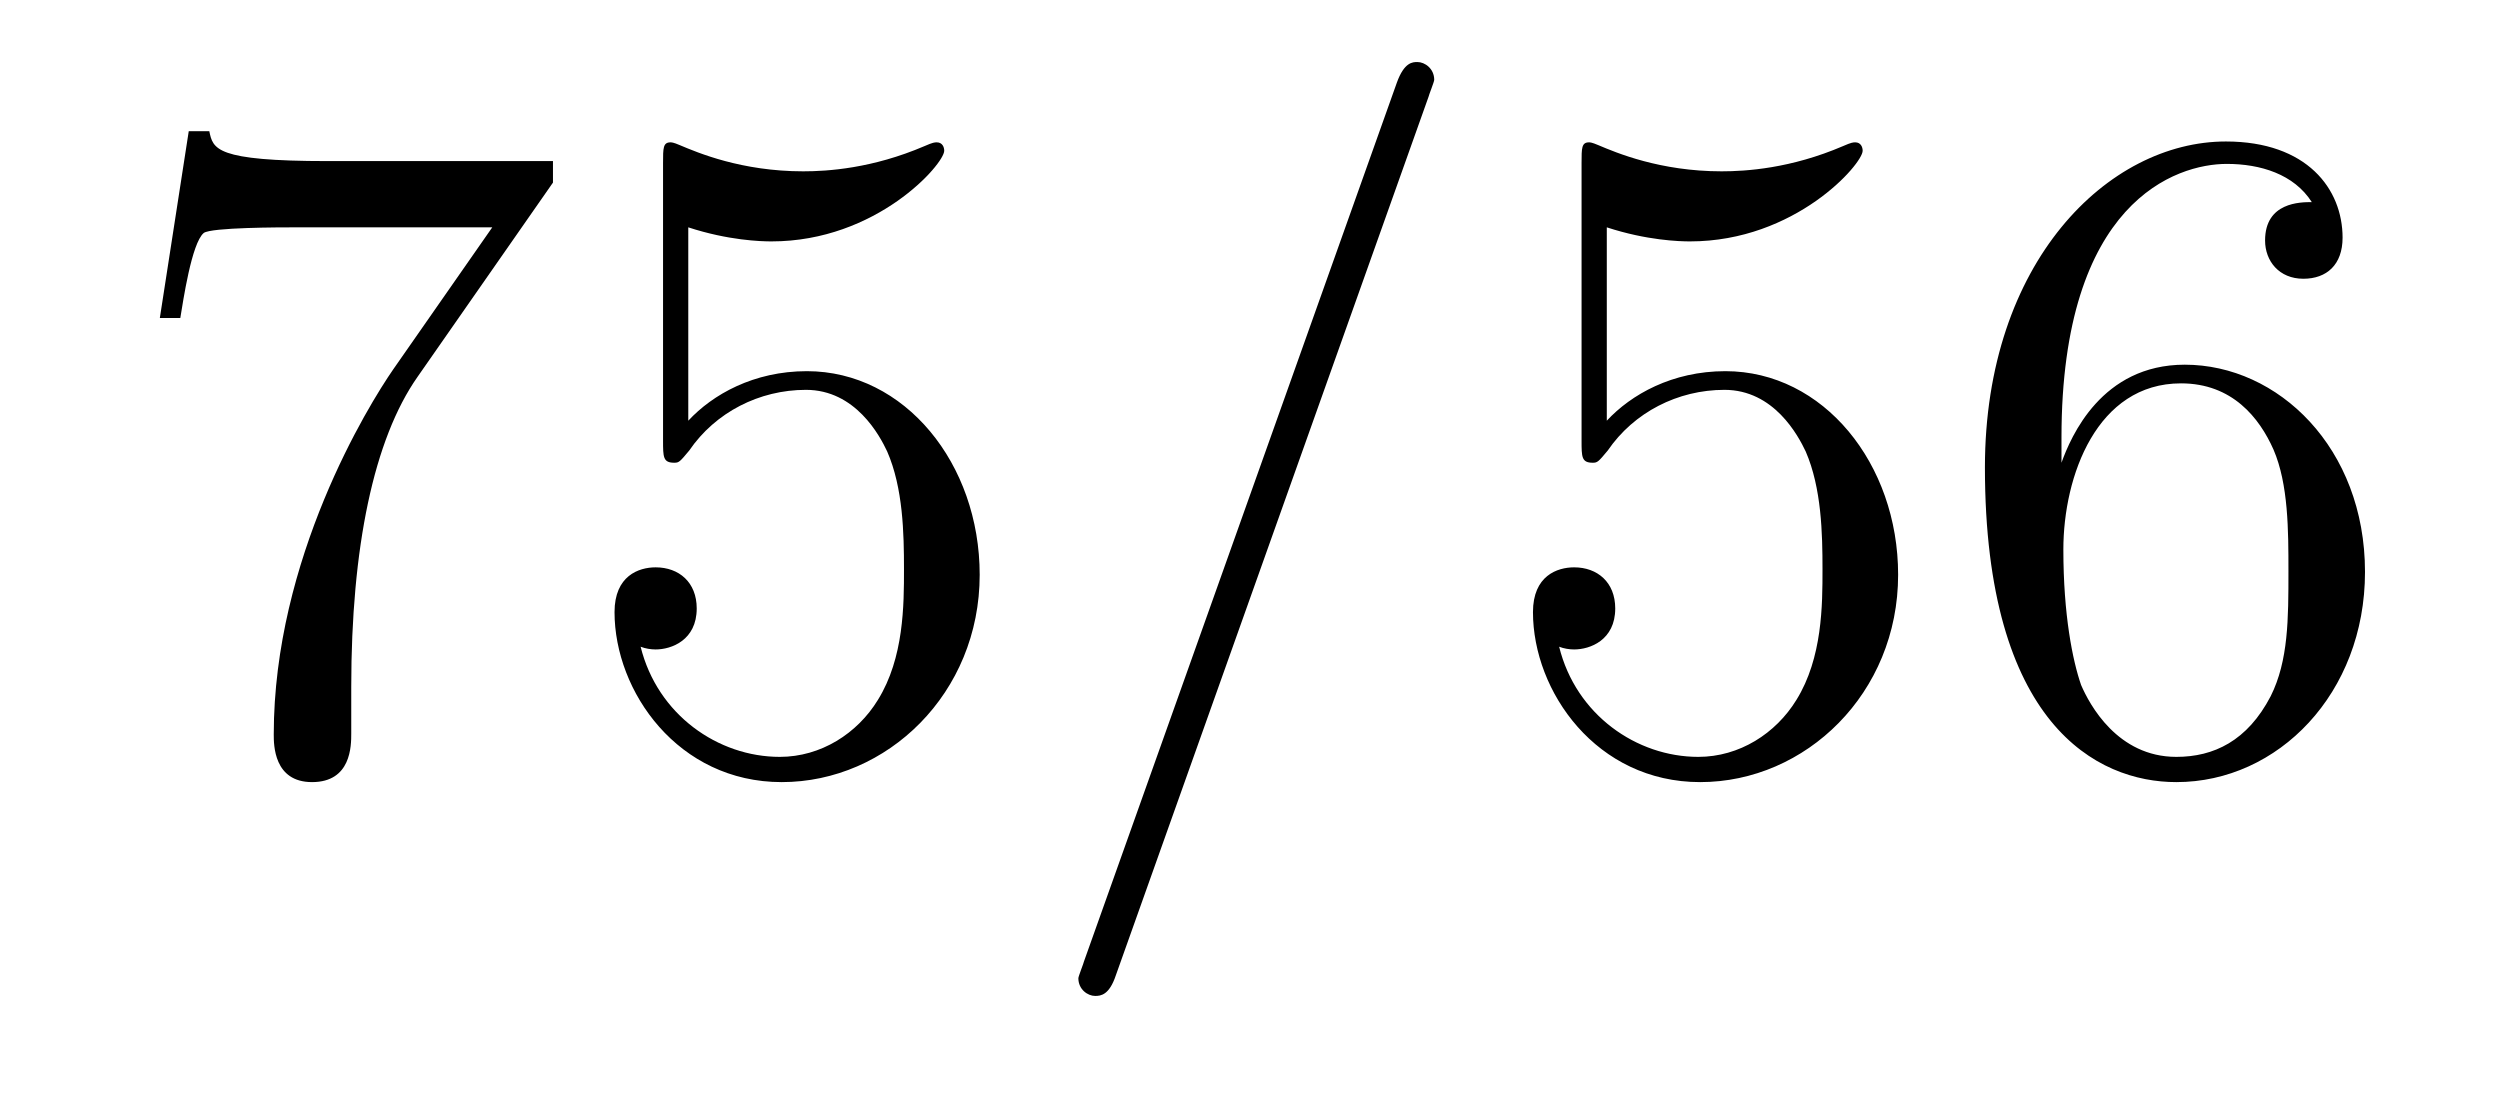
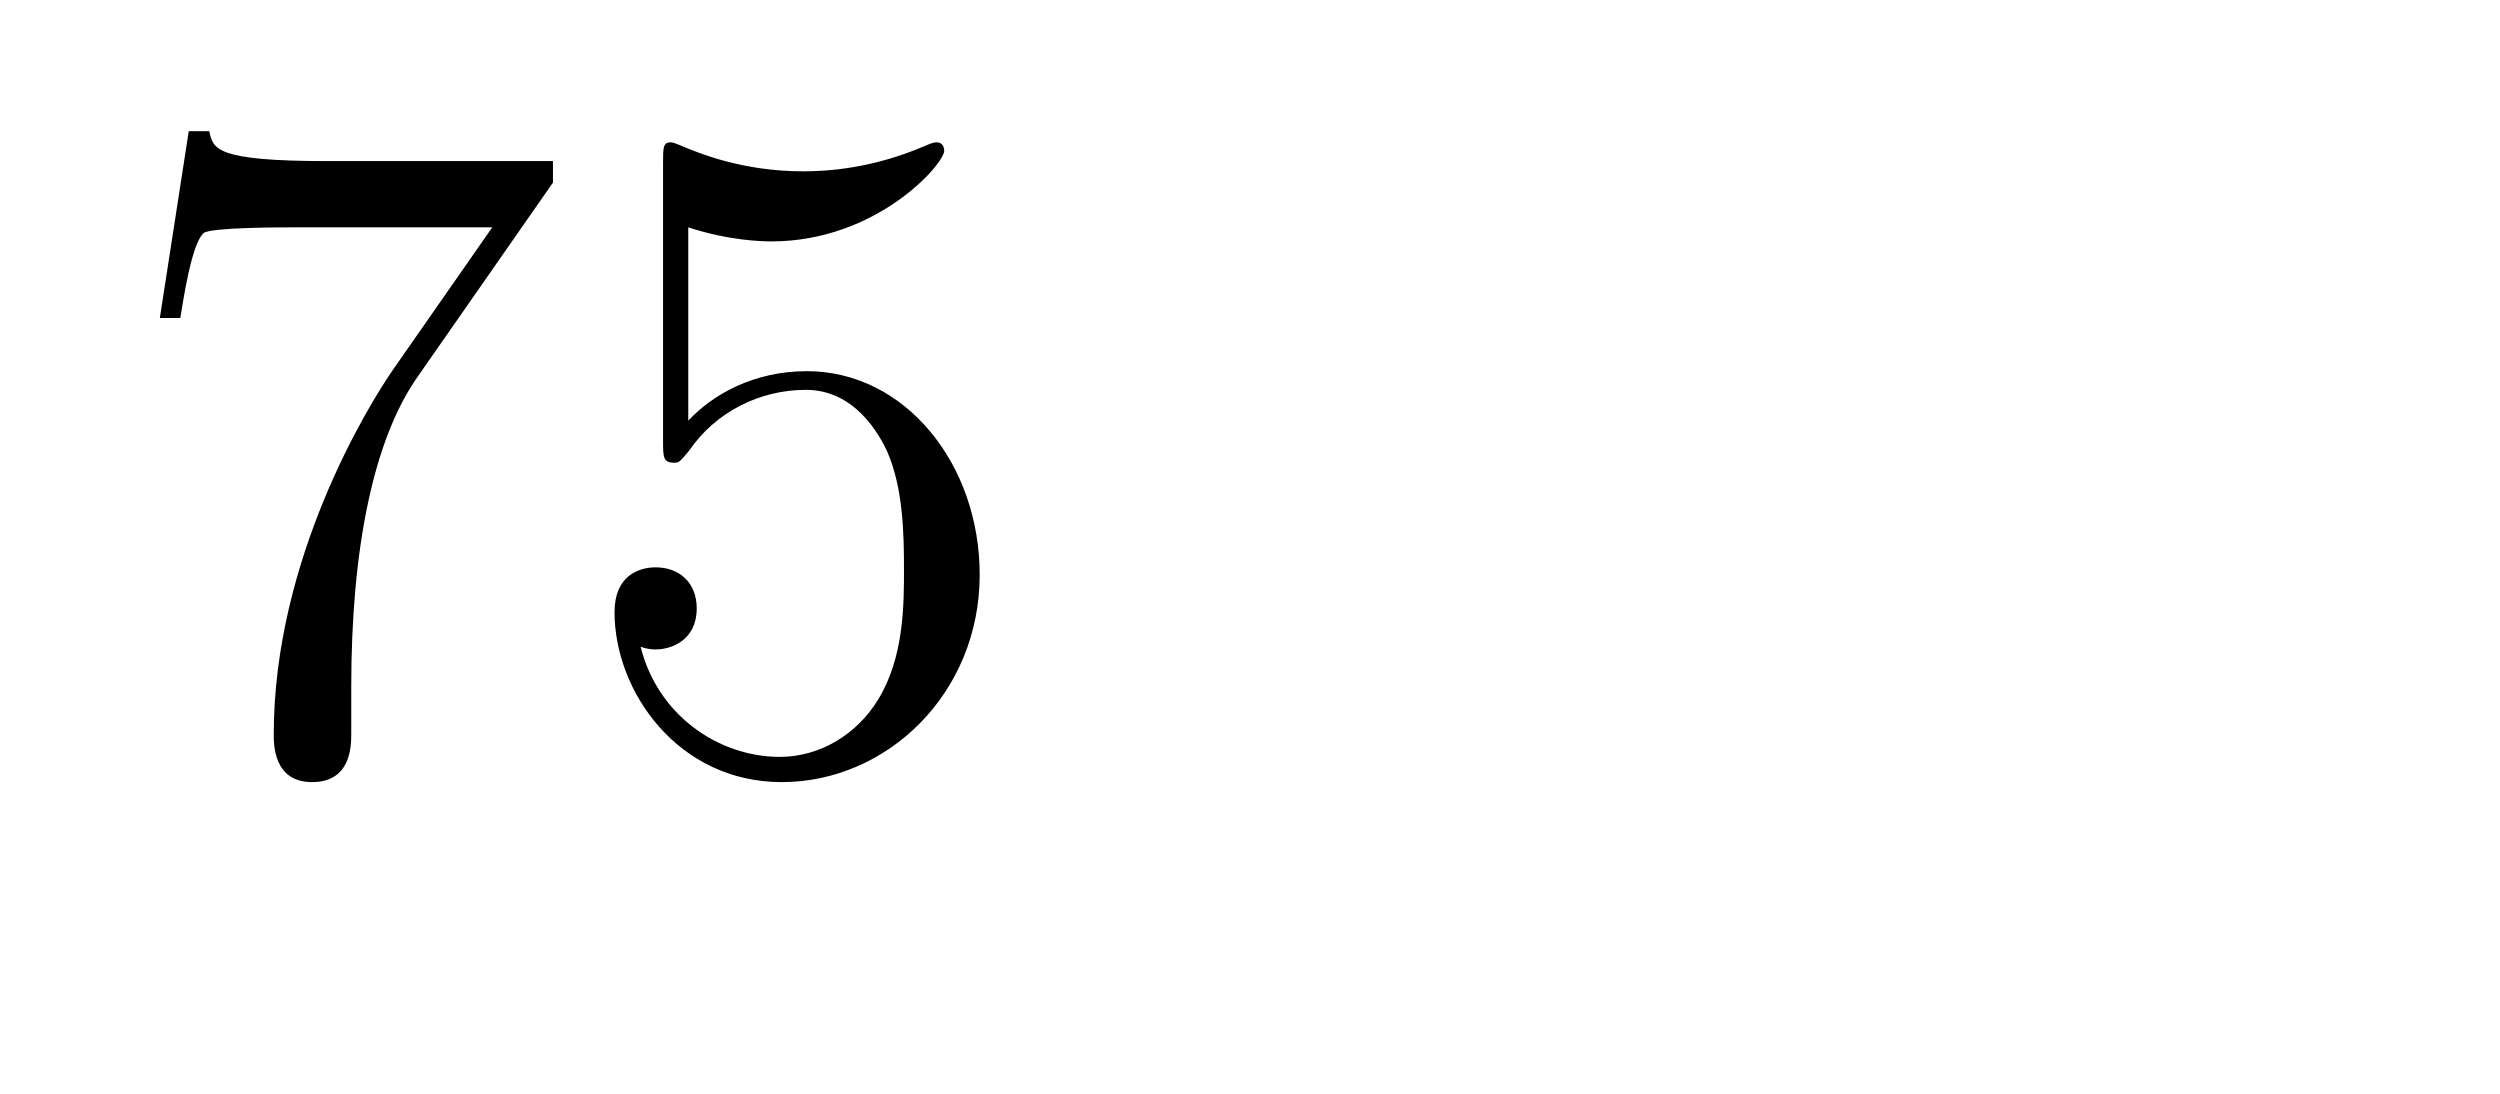
<svg xmlns="http://www.w3.org/2000/svg" version="1.1" width="32pt" height="14pt" viewBox="0 -14 32 14">
  <g id="page1">
    <g transform="matrix(1 0 0 -1 -127 650)">
      <path d="M134.078 661.663V661.938H131.197C129.751 661.938 129.727 662.094 129.679 662.321H129.416L129.046 659.93H129.308C129.344 660.145 129.452 660.887 129.608 661.018C129.703 661.09 130.6 661.09 130.767 661.09H133.301L132.034 659.273C131.711 658.807 130.504 656.846 130.504 654.599C130.504 654.467 130.504 653.989 130.994 653.989C131.496 653.989 131.496 654.455 131.496 654.611V655.208C131.496 656.989 131.783 658.376 132.345 659.177L134.078 661.663ZM135.81 661.09C136.324 660.922 136.742 660.91 136.874 660.91C138.225 660.91 139.086 661.902 139.086 662.07C139.086 662.118 139.062 662.178 138.99 662.178C138.966 662.178 138.942 662.178 138.834 662.13C138.165 661.843 137.591 661.807 137.281 661.807C136.491 661.807 135.93 662.046 135.702 662.142C135.619 662.178 135.595 662.178 135.583 662.178C135.487 662.178 135.487 662.106 135.487 661.914V658.364C135.487 658.149 135.487 658.077 135.631 658.077C135.691 658.077 135.702 658.089 135.822 658.233C136.157 658.723 136.719 659.01 137.316 659.01C137.95 659.01 138.261 658.424 138.356 658.221C138.56 657.754 138.571 657.169 138.571 656.714C138.571 656.26 138.571 655.579 138.237 655.041C137.974 654.611 137.507 654.312 136.981 654.312C136.192 654.312 135.416 654.85 135.2 655.722C135.26 655.698 135.332 655.687 135.392 655.687C135.595 655.687 135.918 655.806 135.918 656.212C135.918 656.547 135.691 656.738 135.392 656.738C135.177 656.738 134.866 656.631 134.866 656.165C134.866 655.148 135.679 653.989 137.006 653.989C138.356 653.989 139.54 655.125 139.54 656.643C139.54 658.065 138.583 659.249 137.328 659.249C136.647 659.249 136.121 658.95 135.81 658.615V661.09Z" />
-       <path d="M145.286 662.763C145.286 662.775 145.358 662.954 145.358 662.978C145.358 663.122 145.238 663.206 145.143 663.206C145.083 663.206 144.975 663.206 144.88 662.943L140.875 651.694C140.875 651.682 140.803 651.502 140.803 651.479C140.803 651.335 140.923 651.252 141.018 651.252C141.09 651.252 141.198 651.263 141.282 651.514L145.286 662.763Z" />
-       <path d="M147.567 661.09C148.081 660.922 148.499 660.91 148.631 660.91C149.982 660.91 150.842 661.902 150.842 662.07C150.842 662.118 150.818 662.178 150.747 662.178C150.723 662.178 150.699 662.178 150.591 662.13C149.922 661.843 149.348 661.807 149.037 661.807C148.248 661.807 147.686 662.046 147.459 662.142C147.375 662.178 147.352 662.178 147.34 662.178C147.244 662.178 147.244 662.106 147.244 661.914V658.364C147.244 658.149 147.244 658.077 147.388 658.077C147.447 658.077 147.459 658.089 147.579 658.233C147.914 658.723 148.476 659.01 149.073 659.01C149.707 659.01 150.017 658.424 150.113 658.221C150.316 657.754 150.328 657.169 150.328 656.714C150.328 656.26 150.328 655.579 149.994 655.041C149.73 654.611 149.264 654.312 148.738 654.312C147.949 654.312 147.172 654.85 146.957 655.722C147.017 655.698 147.089 655.687 147.149 655.687C147.352 655.687 147.675 655.806 147.675 656.212C147.675 656.547 147.447 656.738 147.149 656.738C146.933 656.738 146.622 656.631 146.622 656.165C146.622 655.148 147.435 653.989 148.762 653.989C150.113 653.989 151.296 655.125 151.296 656.643C151.296 658.065 150.34 659.249 149.085 659.249C148.404 659.249 147.878 658.95 147.567 658.615V661.09ZM153.387 658.4C153.387 661.424 154.857 661.902 155.503 661.902C155.933 661.902 156.363 661.771 156.591 661.413C156.447 661.413 155.993 661.413 155.993 660.922C155.993 660.659 156.172 660.432 156.483 660.432C156.782 660.432 156.985 660.612 156.985 660.958C156.985 661.58 156.531 662.189 155.491 662.189C153.985 662.189 152.407 660.648 152.407 658.017C152.407 654.73 153.841 653.989 154.857 653.989C156.16 653.989 157.272 655.125 157.272 656.679C157.272 658.268 156.16 659.332 154.965 659.332C153.901 659.332 153.507 658.412 153.387 658.077V658.4ZM154.857 654.312C154.104 654.312 153.746 654.981 153.638 655.232C153.53 655.543 153.411 656.129 153.411 656.966C153.411 657.91 153.841 659.093 154.917 659.093C155.574 659.093 155.921 658.651 156.101 658.245C156.292 657.802 156.292 657.205 156.292 656.691C156.292 656.081 156.292 655.543 156.065 655.089C155.766 654.515 155.335 654.312 154.857 654.312Z" />
    </g>
  </g>
</svg>